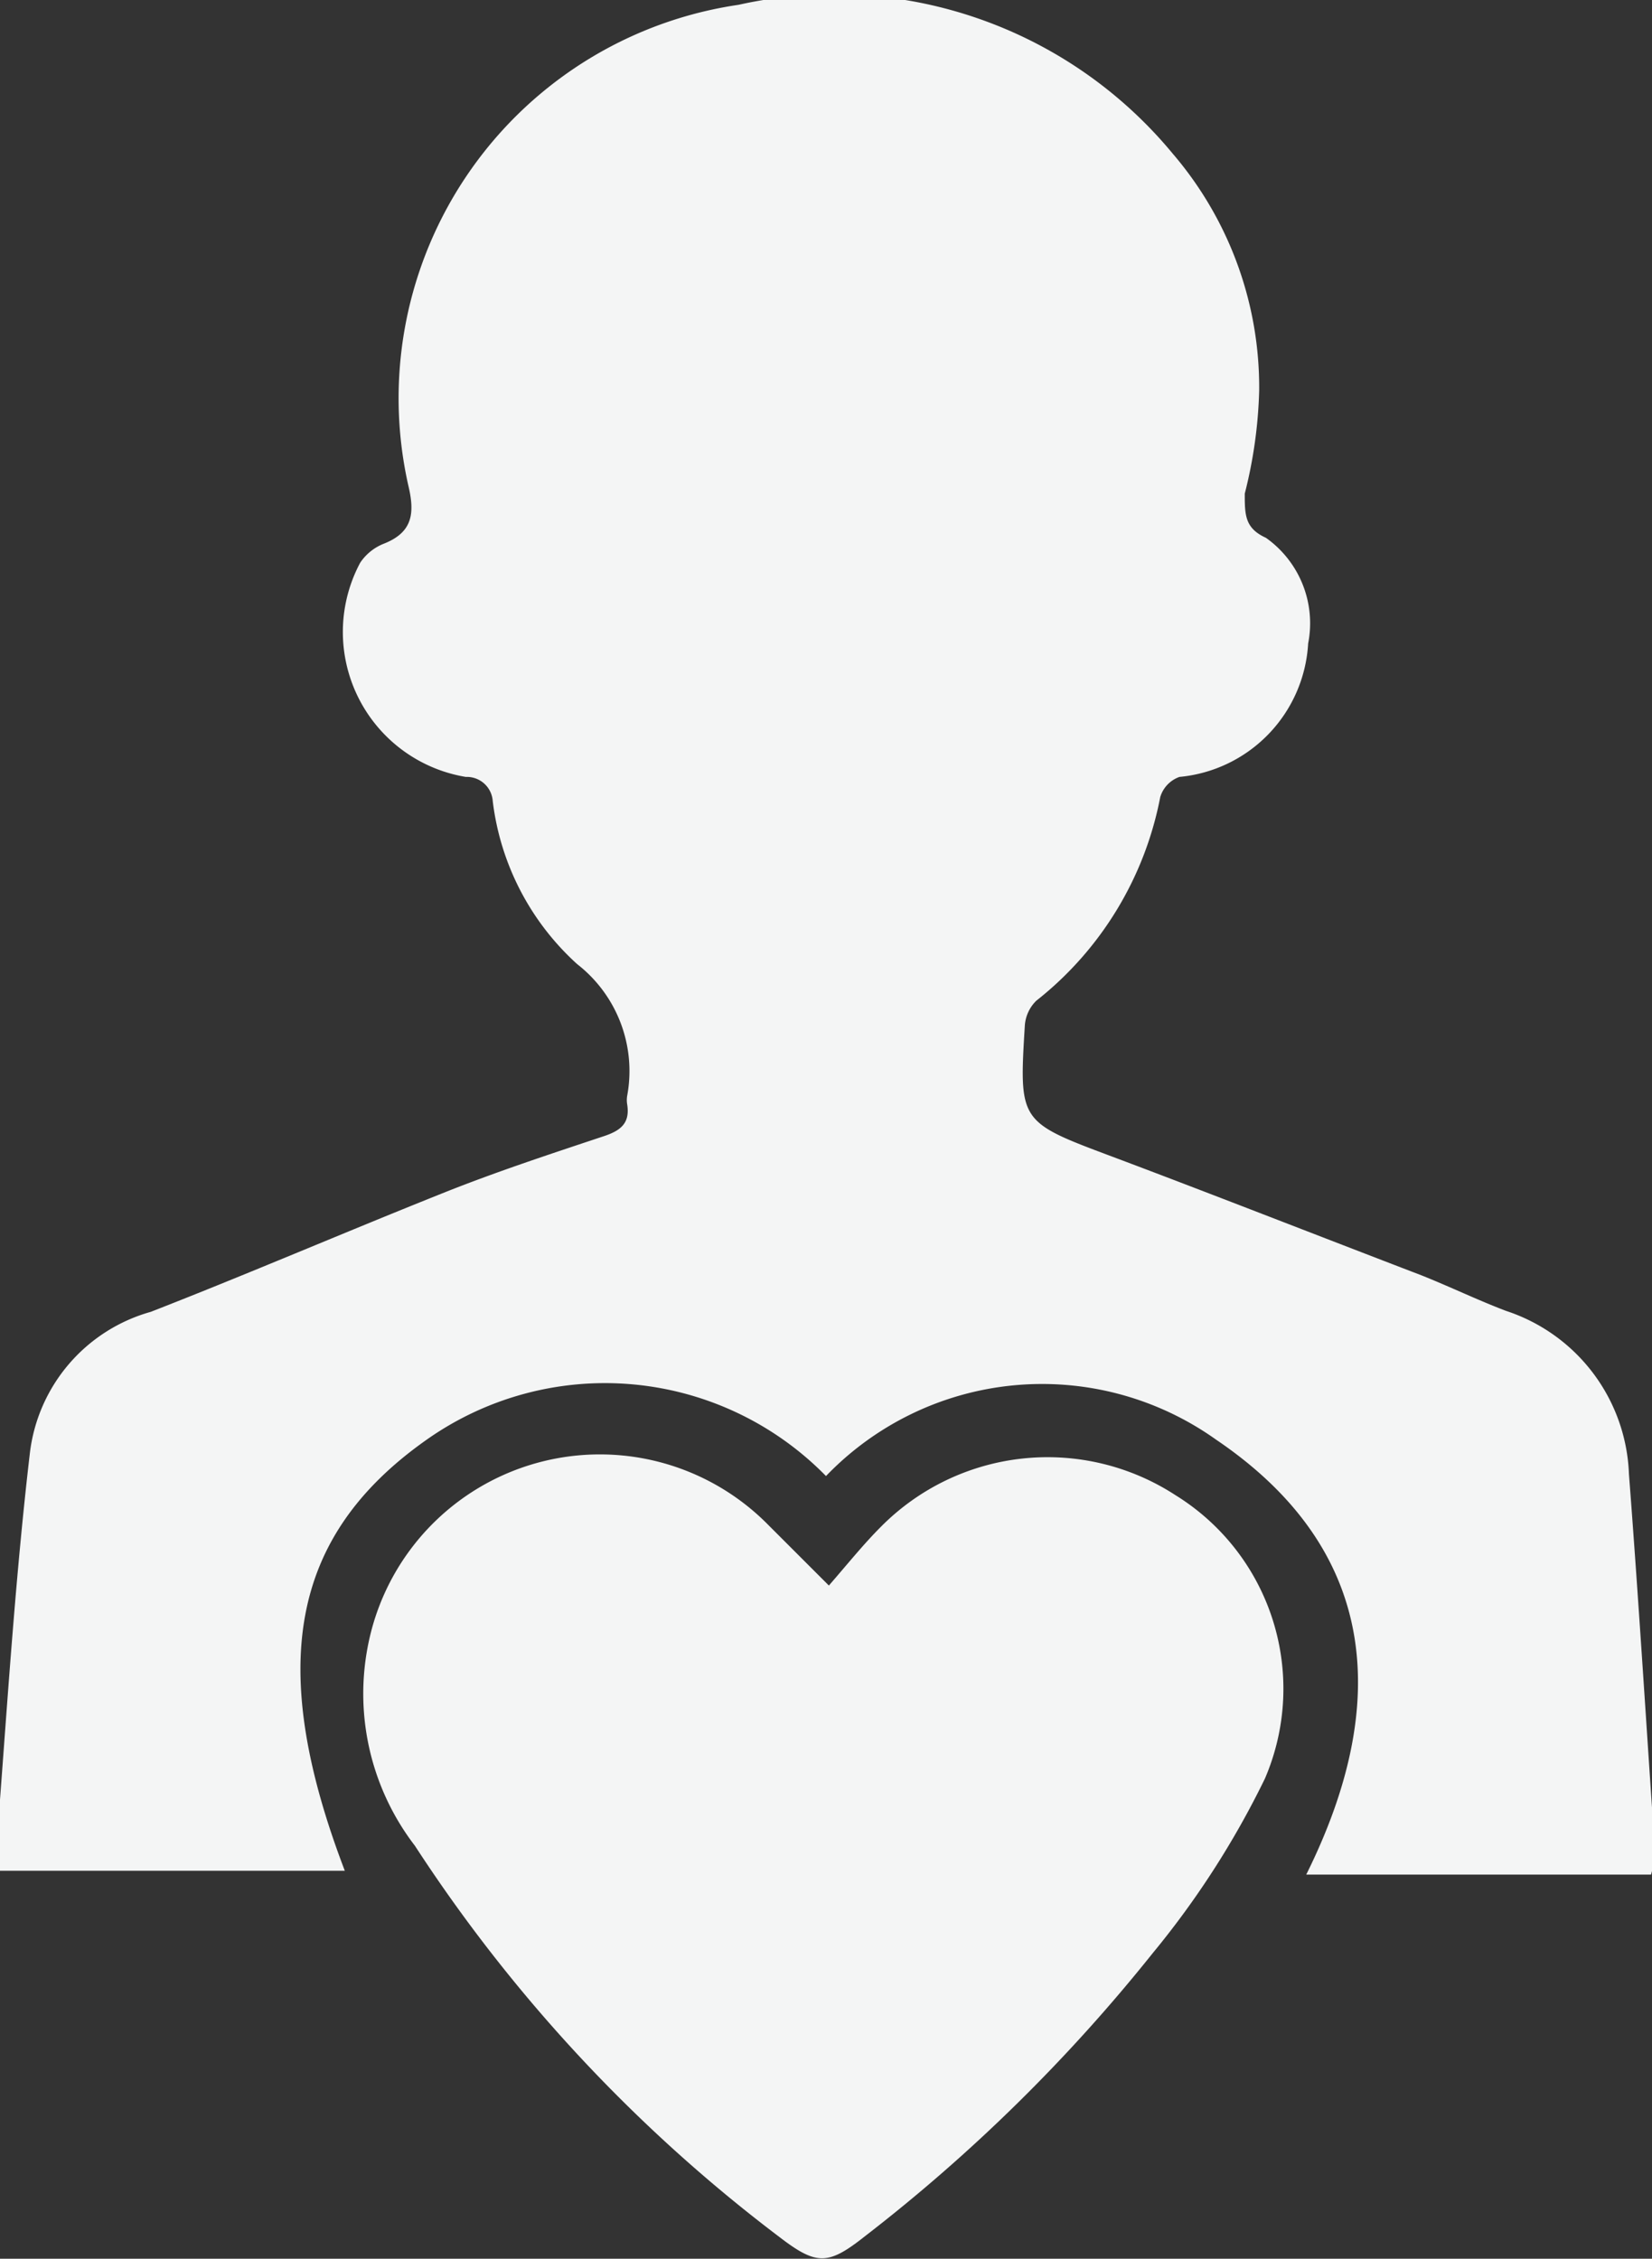
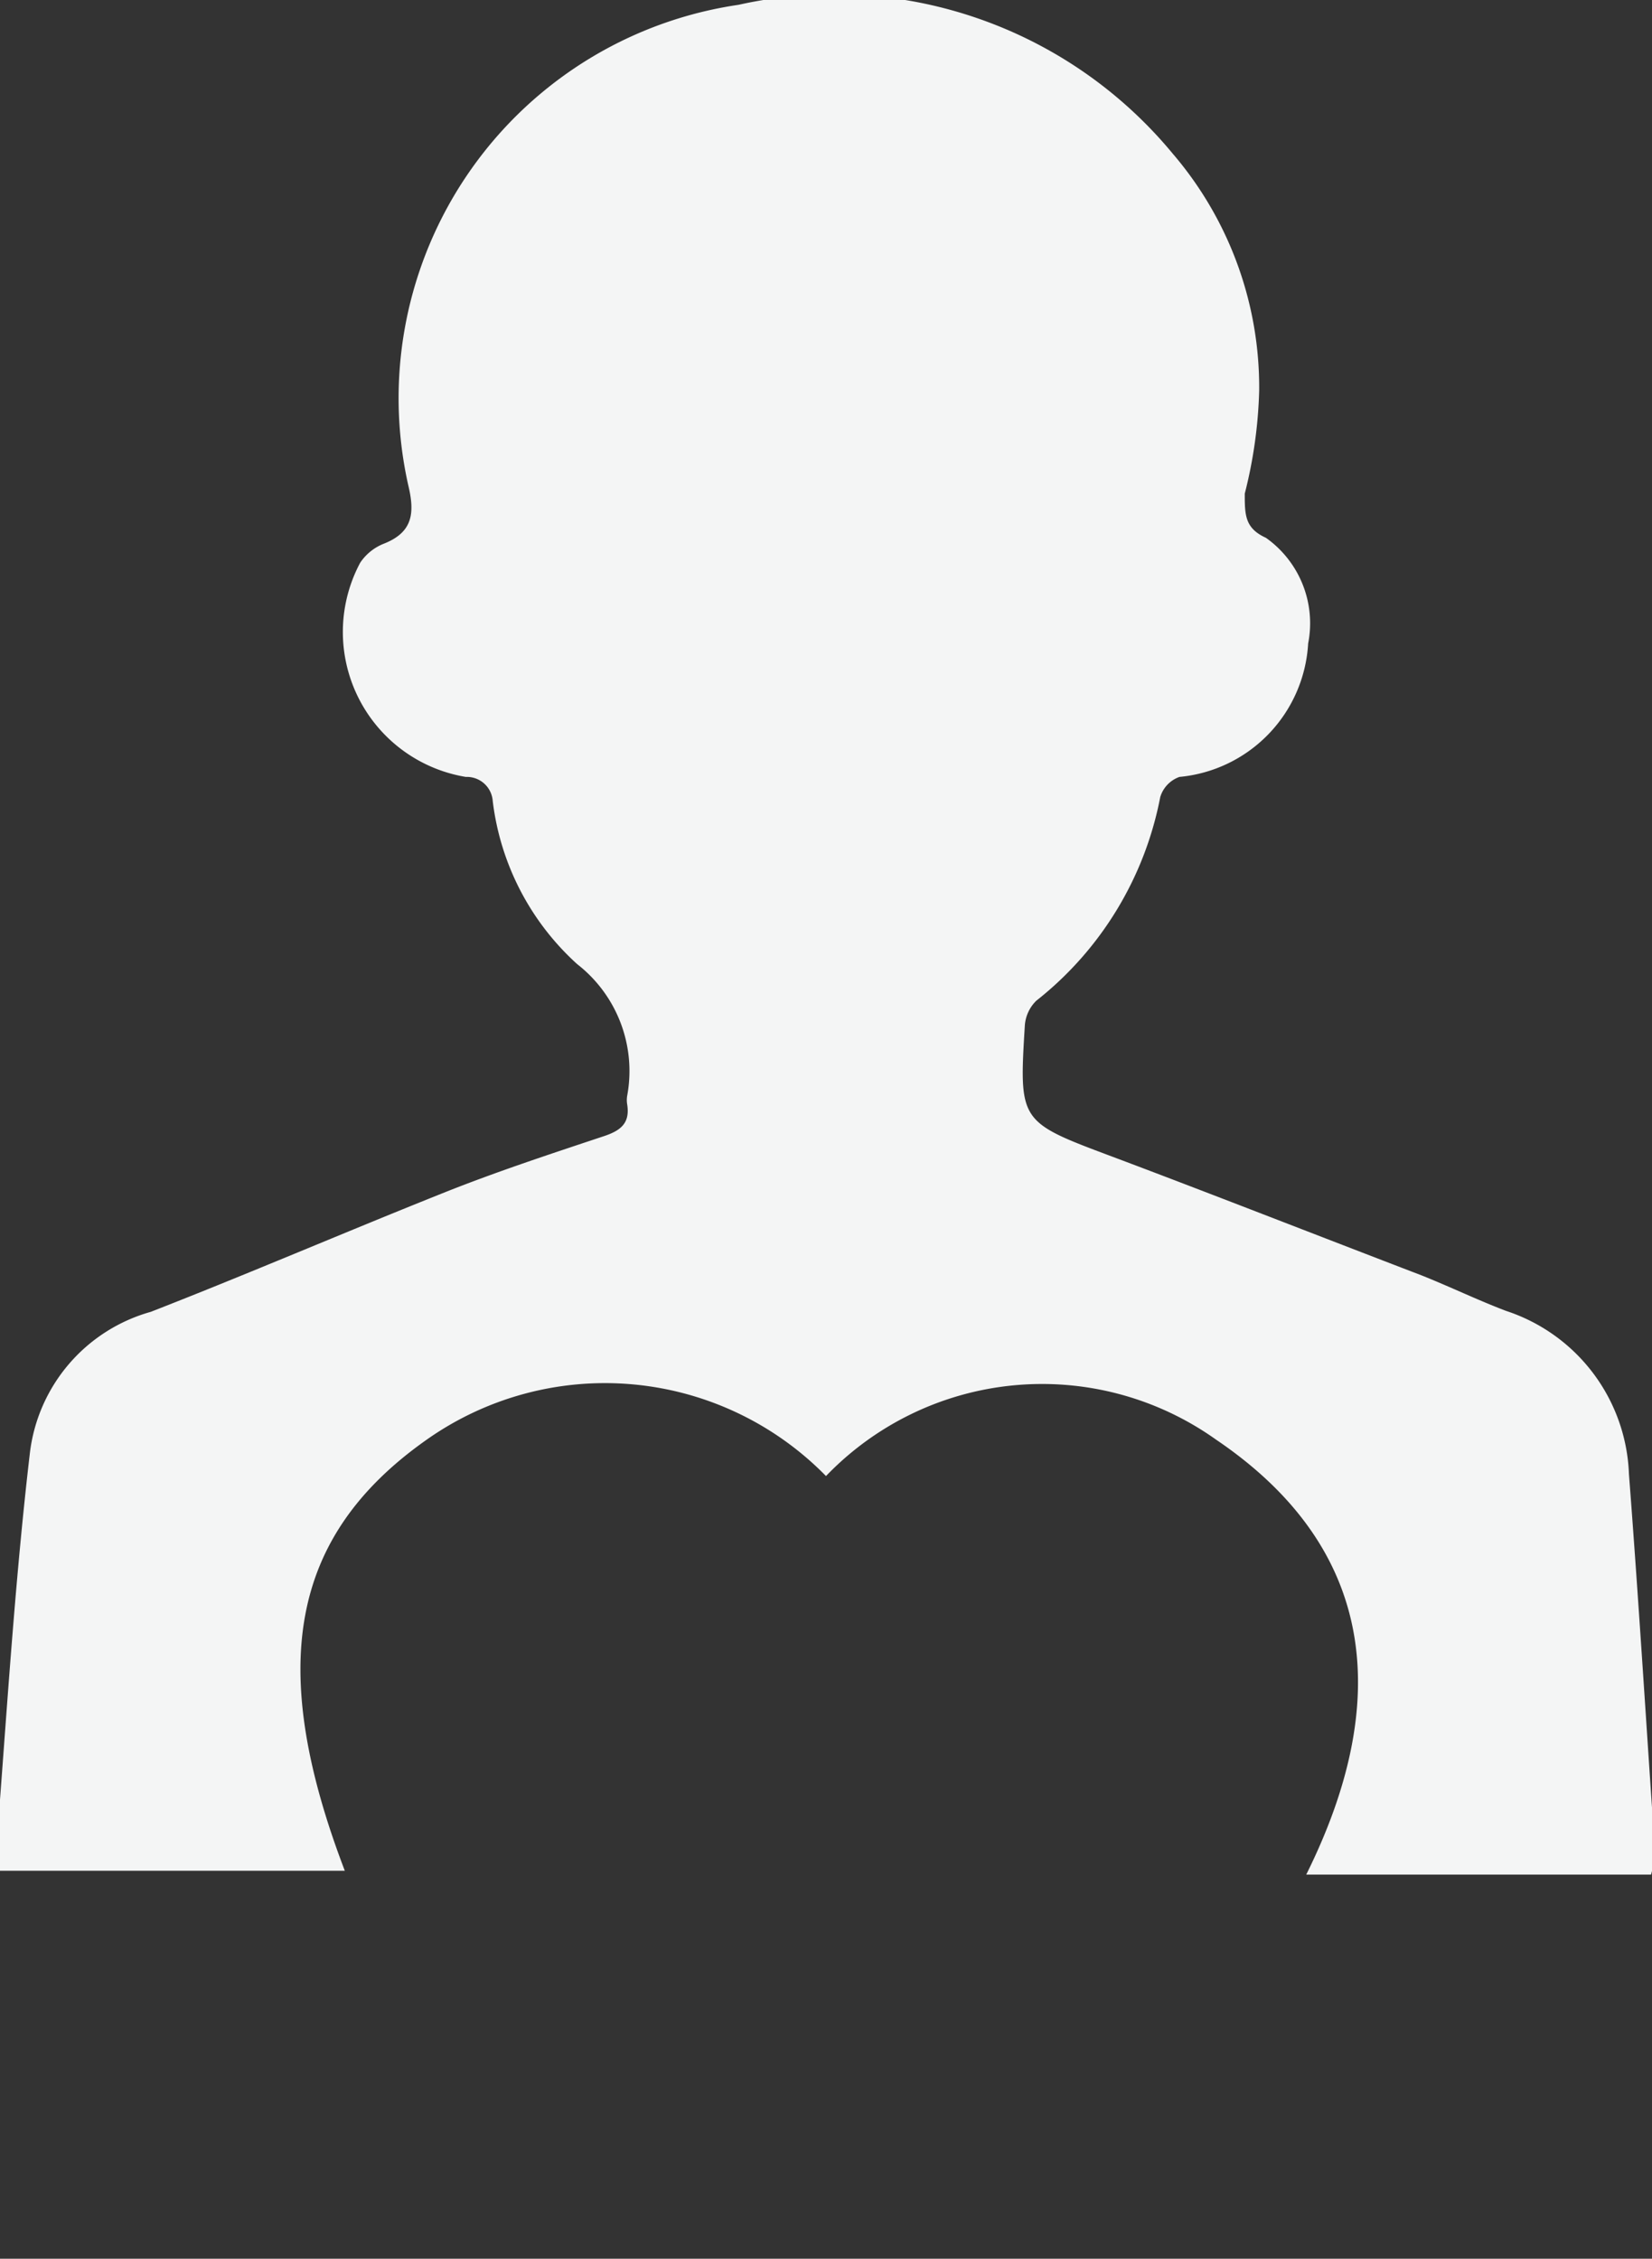
<svg xmlns="http://www.w3.org/2000/svg" viewBox="0 0 17.2 23.52">
  <rect x="0" y="0" width="17.2" height="23.52" fill="#333333" stroke="none" />
  <defs>
    <style>.cls-1{fill:#f4f5f5;}</style>
  </defs>
  <g id="Layer_2" data-name="Layer 2">
    <g id="Layer_1-2" data-name="Layer 1">
      <path class="cls-1" d="M17.19,19.52H13.85l-.25,0c.88-1.77.76-3.38-.94-4.53a3.12,3.12,0,0,0-4.06.38A3.22,3.22,0,0,0,4.43,15c-1.41,1-1.65,2.36-.84,4.48H0c0-.25,0-.49,0-.74.09-1.2.17-2.4.31-3.6a1.74,1.74,0,0,1,1.26-1.48c1-.39,2-.82,3-1.22.57-.23,1.15-.42,1.72-.61.18-.06.27-.14.24-.33a.27.27,0,0,1,0-.09,1.41,1.41,0,0,0-.52-1.37,2.73,2.73,0,0,1-.88-1.7.27.27,0,0,0-.28-.25,1.53,1.53,0,0,1-1.1-2.23A.53.53,0,0,1,4,5.66c.3-.12.32-.32.25-.61a4.14,4.14,0,0,1,3.44-5,4.57,4.57,0,0,1,4.52,1.55,3.74,3.74,0,0,1,.9,2.47,4.84,4.84,0,0,1-.15,1.07c0,.22,0,.36.22.46a1.09,1.09,0,0,1,.44,1.1,1.48,1.48,0,0,1-1.34,1.39.32.32,0,0,0-.2.21,3.55,3.55,0,0,1-1.29,2.12.4.4,0,0,0-.12.26c-.06,1-.06,1,.9,1.36s2.16.83,3.23,1.24c.3.12.59.26.88.37a1.86,1.86,0,0,1,1.28,1.7c.1,1.3.18,2.61.27,3.91A1,1,0,0,1,17.19,19.52Z" />
-       <path class="cls-1" d="M8.63,16.51c.2-.23.36-.43.54-.61a2.44,2.44,0,0,1,3.07-.33,2.37,2.37,0,0,1,.93,2.95A9.14,9.14,0,0,1,12,20.34a17.58,17.58,0,0,1-3,2.95c-.38.3-.5.3-.89,0a16.13,16.13,0,0,1-3.79-4.07,2.6,2.6,0,0,1-.44-2.29A2.46,2.46,0,0,1,8,15.88Z" />
    </g>
  </g>
</svg>